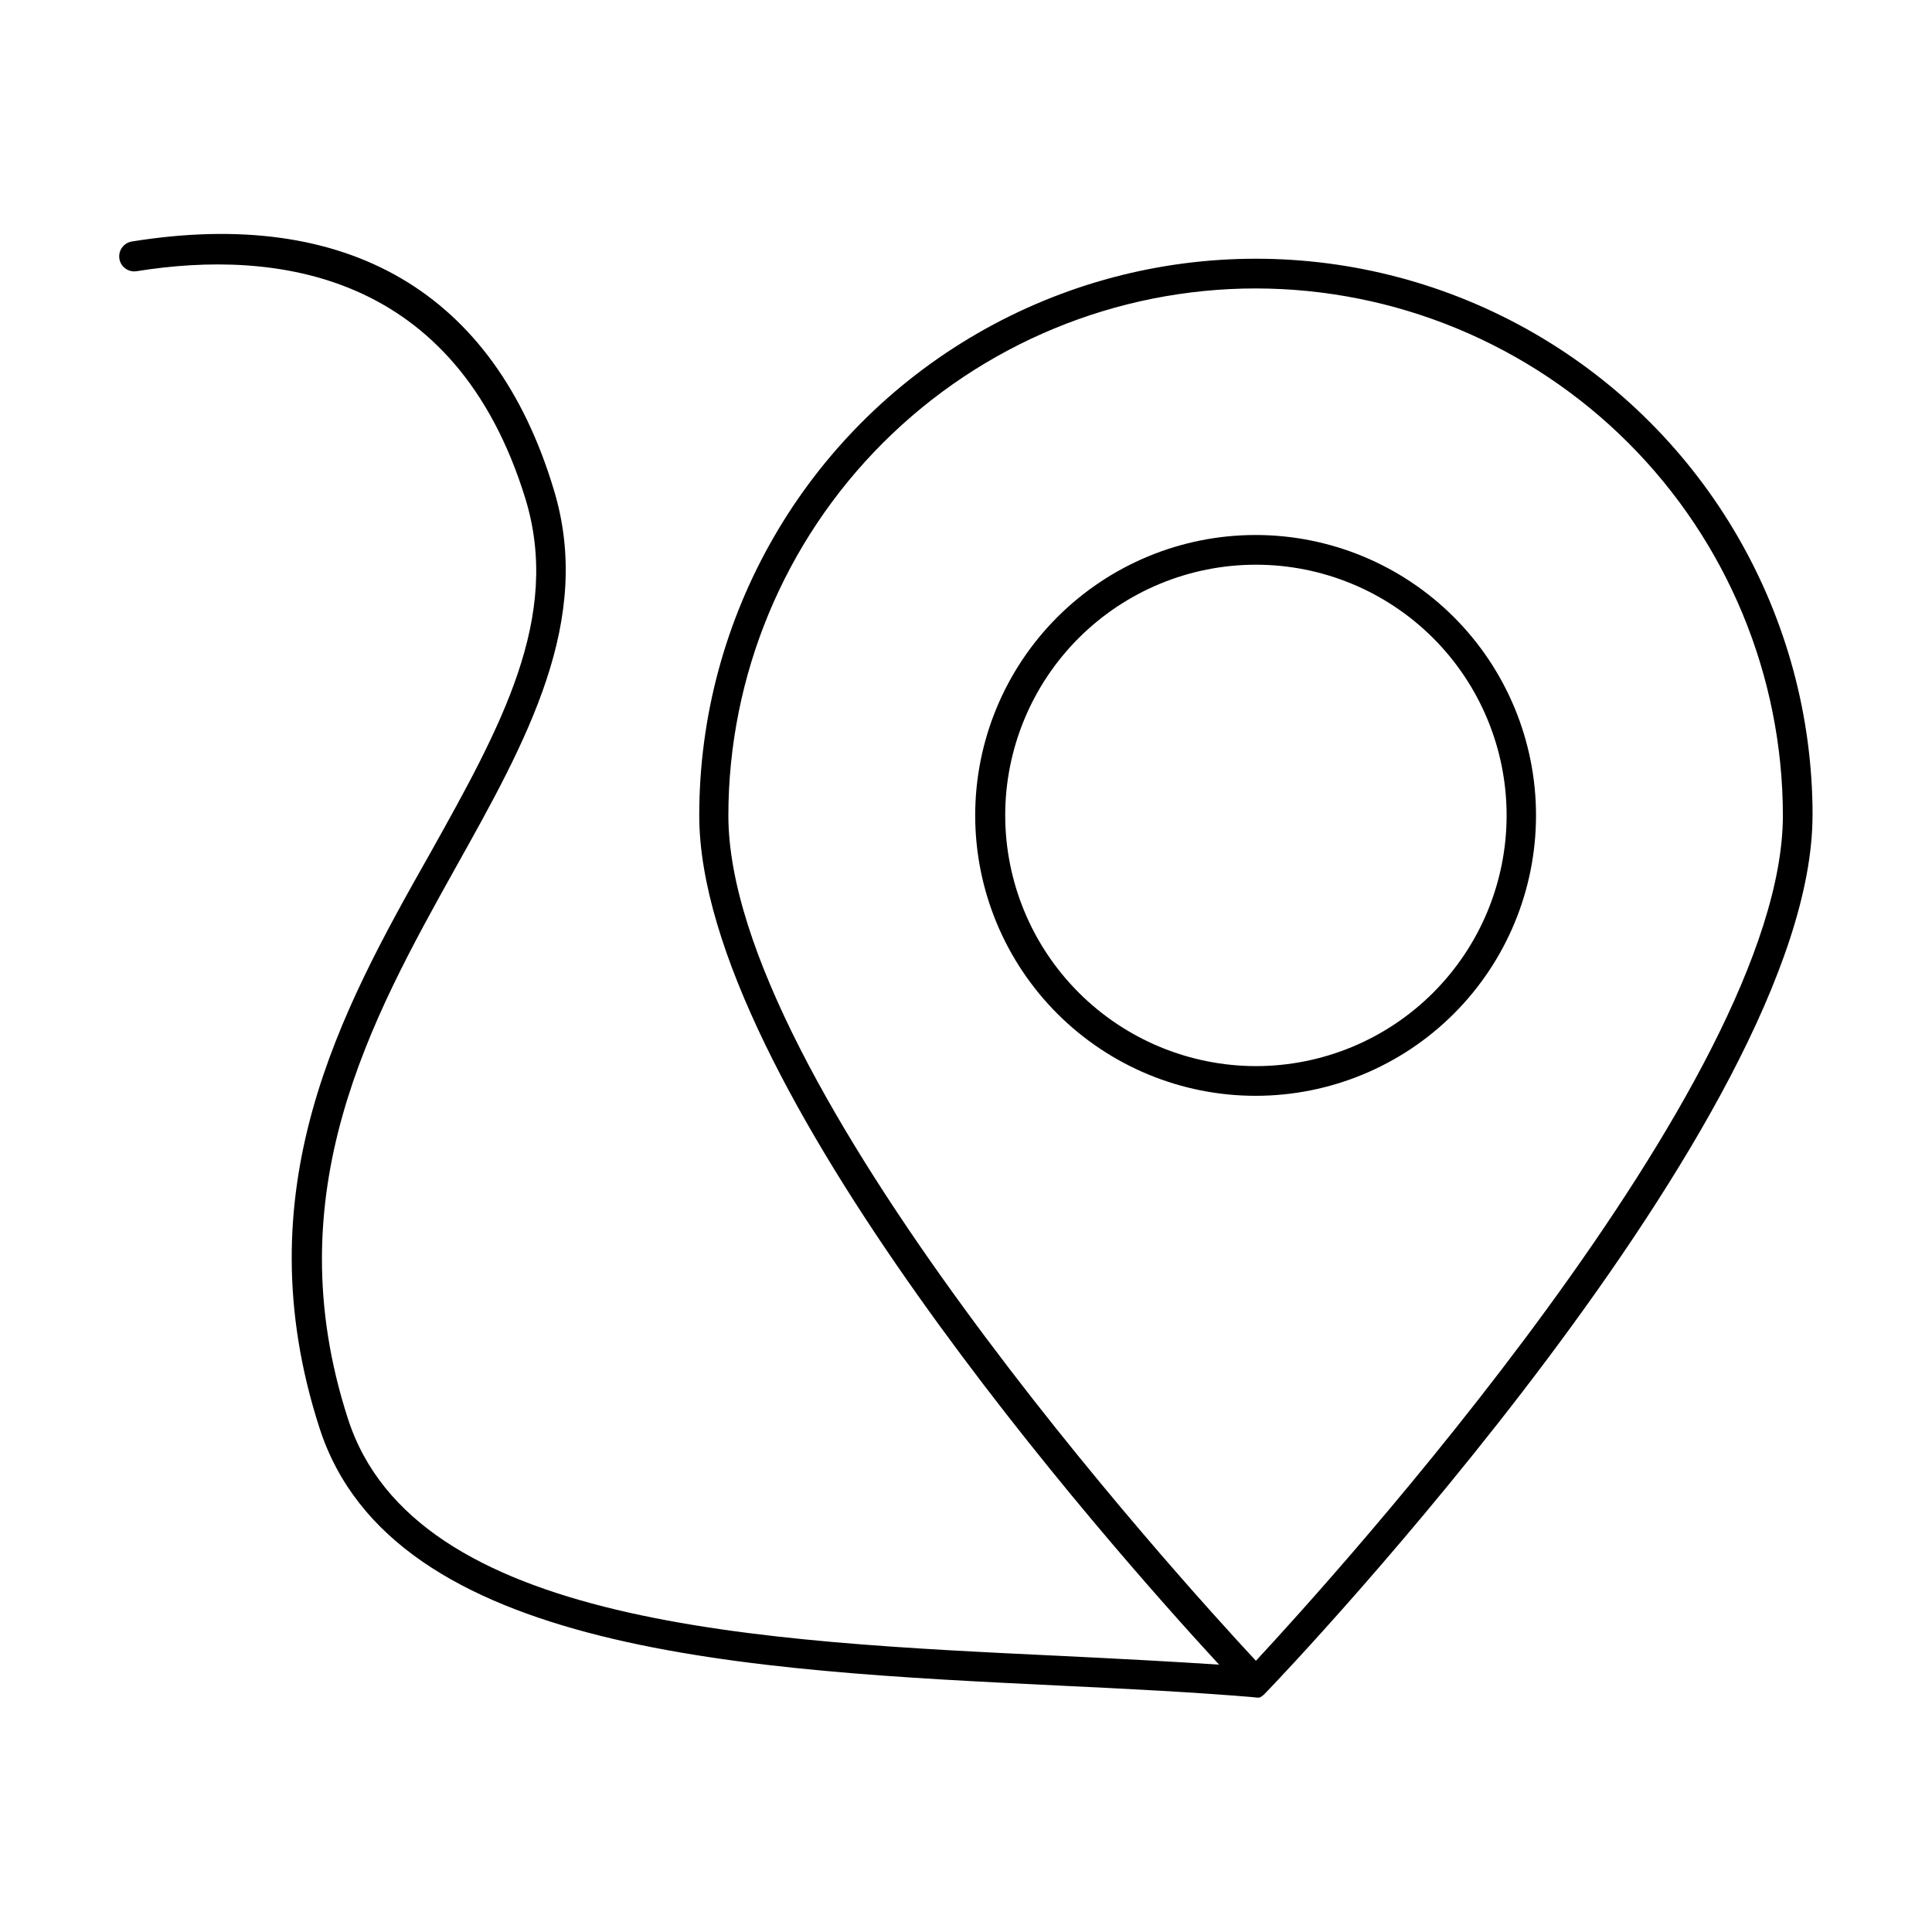
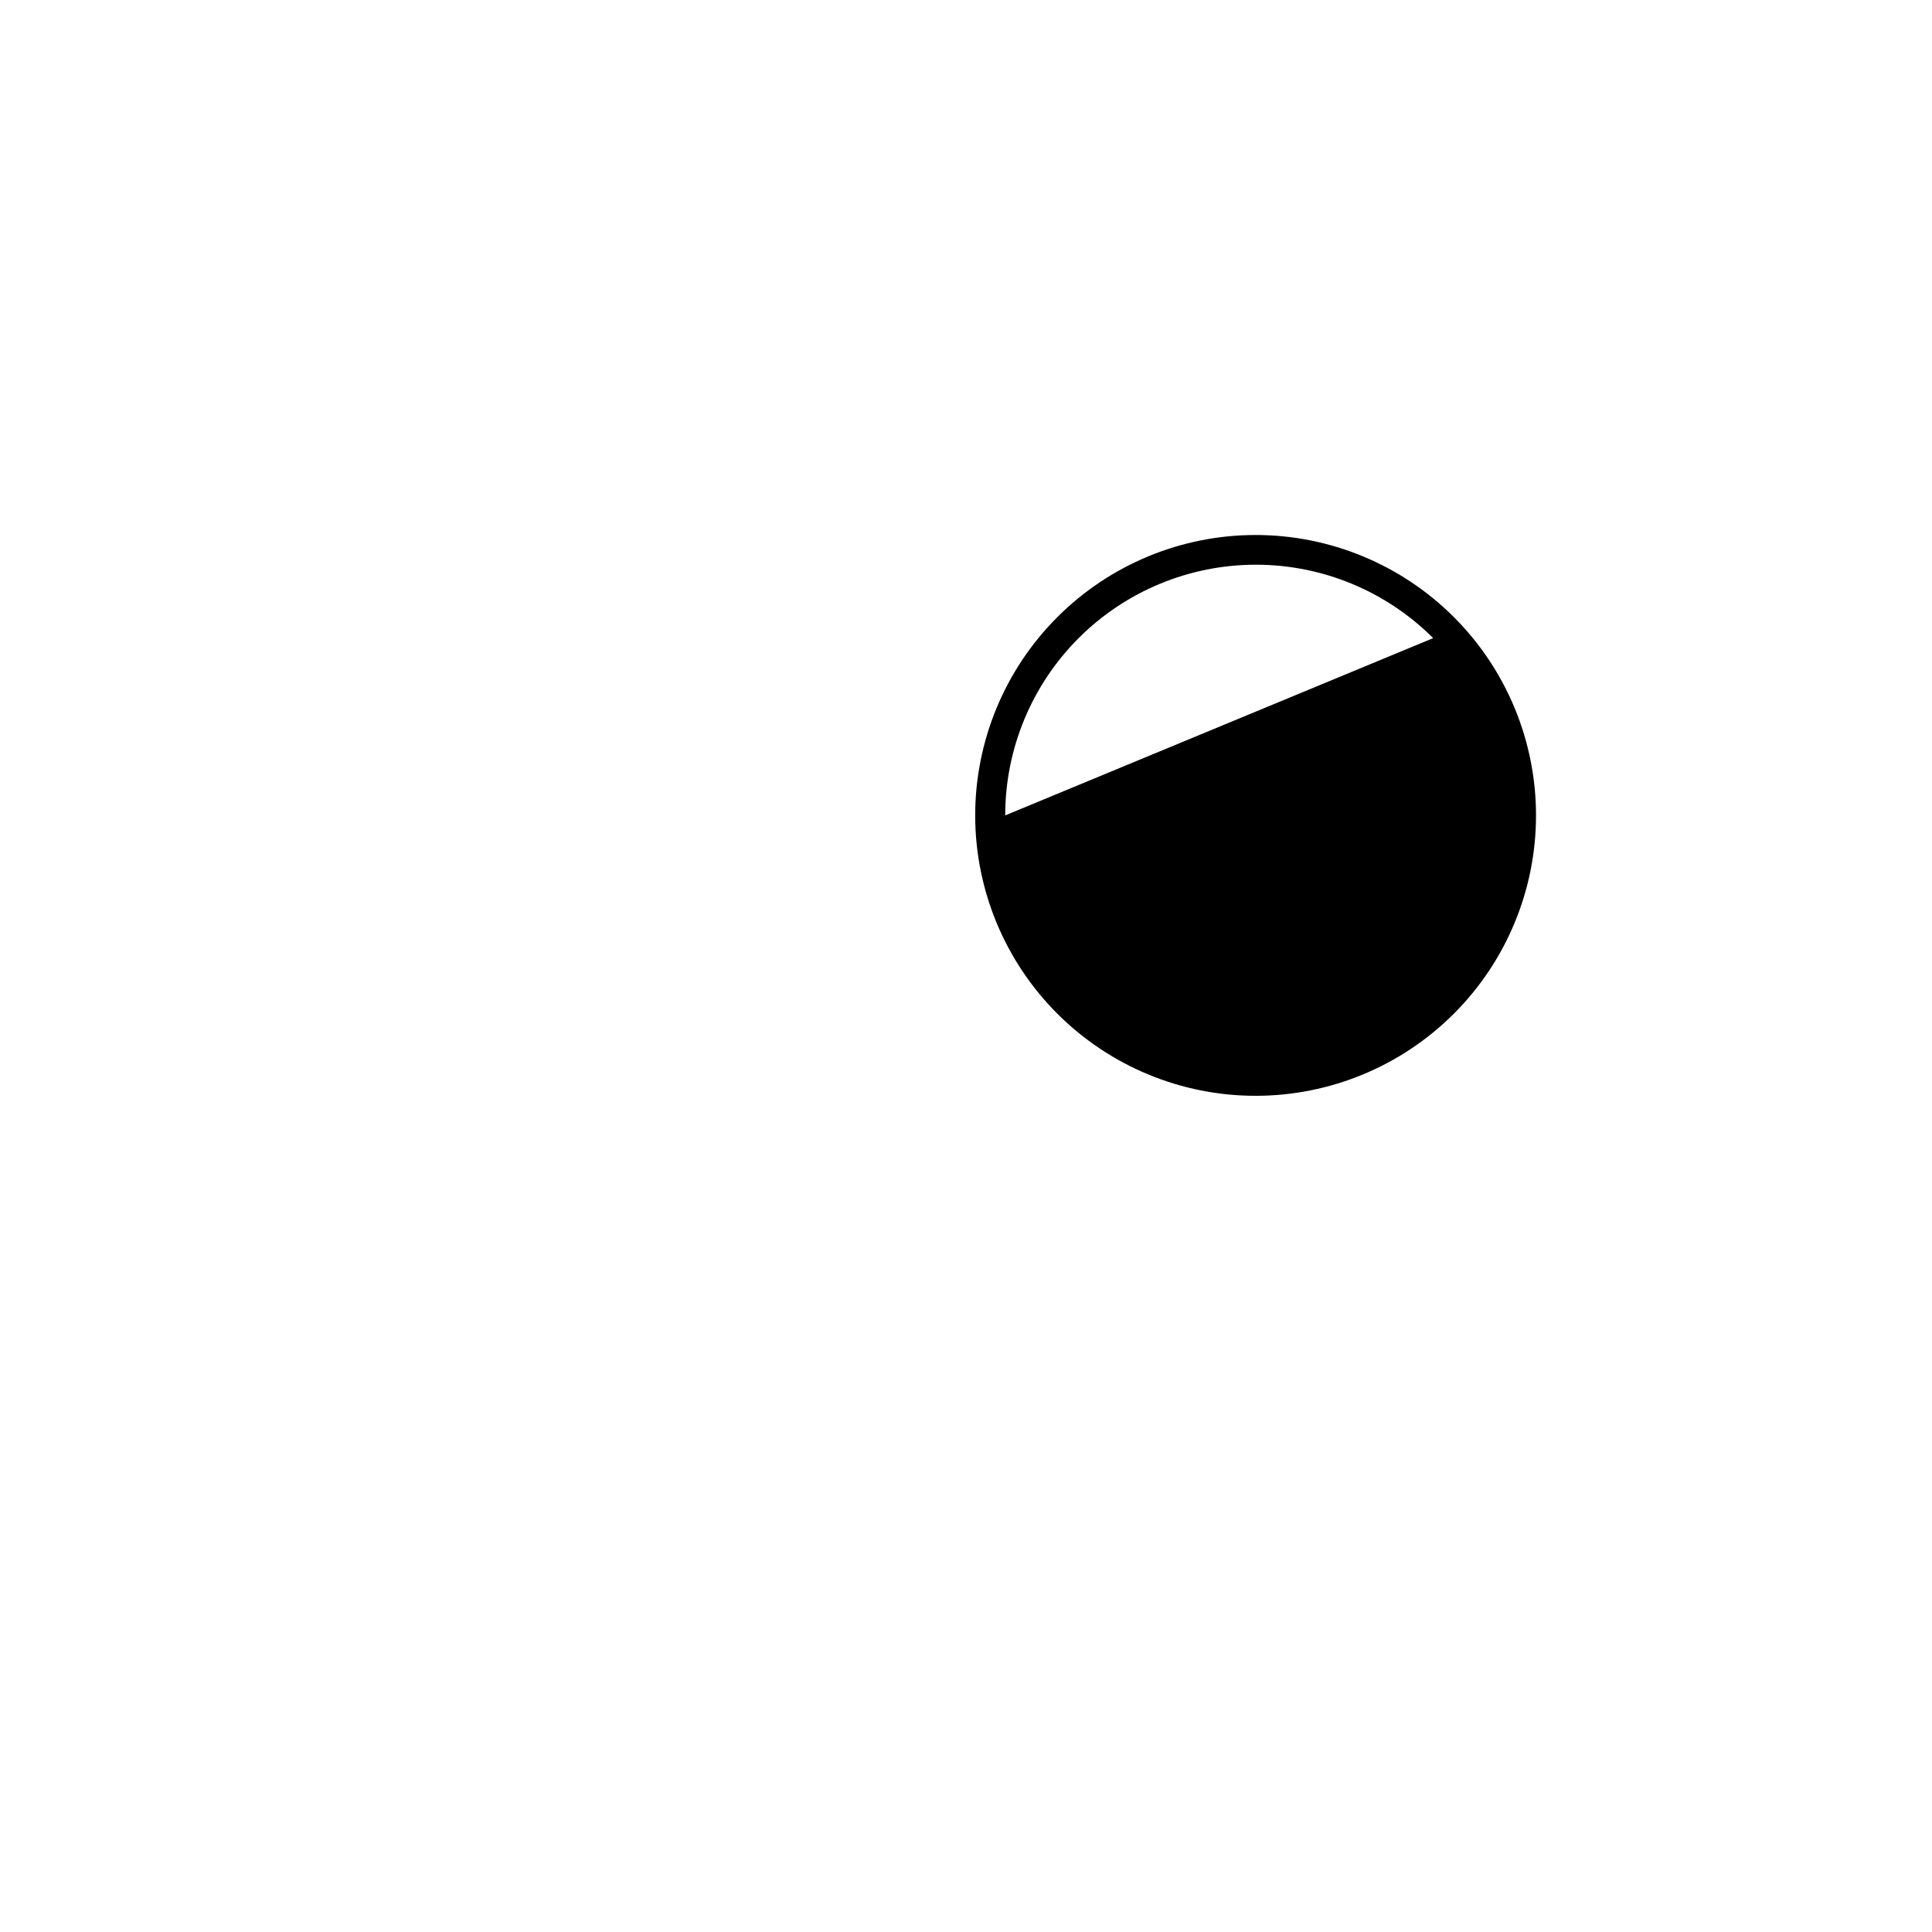
<svg xmlns="http://www.w3.org/2000/svg" fill="#000000" width="800px" height="800px" version="1.1" viewBox="144 144 512 512">
  <g>
-     <path d="m624.35 360.09c0-52.703-28.117-101.4-73.762-127.76-45.645-26.352-101.88-26.352-147.52 0-45.645 26.355-73.762 75.055-73.762 127.76 0 70.848 108.71 193.57 137.76 225.06-13.066-0.867-26.844-1.574-41.25-2.281-80.609-3.856-172-7.871-189.64-62.977-19.363-59.906 6.141-105.72 28.652-146.11 18.812-33.613 36.527-65.418 25.898-100.13-15.742-52.191-54.633-74.863-111.78-65.652-1.047 0.168-1.98 0.742-2.602 1.598-0.617 0.855-0.871 1.926-0.707 2.969 0.348 2.172 2.394 3.652 4.566 3.305 36.762-5.902 84.469 0 103.04 60.301 9.605 31.488-6.535 60.457-25.27 93.992-23.617 41.723-49.75 89.109-29.285 152.32 19.285 59.75 113.59 64.234 196.8 68.25 18.105 0.867 35.266 1.73 51.012 3.07h0.004c0.492 0.117 1.004 0.117 1.496 0l0.945-0.707c6.609-6.695 145.39-153.04 145.39-233.02zm-147.52-139.65c37.027 0.043 72.523 14.77 98.703 40.949 26.18 26.18 40.906 61.676 40.949 98.699 0 70.848-119.57 202.39-139.65 224.04-20.156-21.648-139.81-153.27-139.81-224.04 0.039-37.051 14.789-72.57 41.004-98.754 26.215-26.188 61.75-40.895 98.801-40.895z" />
-     <path d="m551.06 360.09c0-19.711-7.832-38.617-21.773-52.555-13.941-13.938-32.852-21.762-52.566-21.754-19.711 0.004-38.613 7.844-52.547 21.793-13.93 13.945-21.75 32.855-21.738 52.57 0.016 19.711 7.863 38.613 21.812 52.539 13.953 13.926 32.867 21.742 52.578 21.719 19.695-0.02 38.578-7.859 52.496-21.793 13.922-13.934 21.738-32.824 21.738-52.52zm-140.67 0c0-17.621 7-34.52 19.457-46.98 12.461-12.457 29.359-19.457 46.98-19.457s34.523 7 46.98 19.457c12.461 12.461 19.461 29.359 19.461 46.98 0 17.621-7 34.523-19.461 46.98-12.457 12.461-29.359 19.461-46.98 19.461-17.613-0.02-34.5-7.027-46.957-19.484-12.453-12.453-19.461-29.34-19.48-46.957z" />
+     <path d="m551.06 360.09c0-19.711-7.832-38.617-21.773-52.555-13.941-13.938-32.852-21.762-52.566-21.754-19.711 0.004-38.613 7.844-52.547 21.793-13.93 13.945-21.75 32.855-21.738 52.57 0.016 19.711 7.863 38.613 21.812 52.539 13.953 13.926 32.867 21.742 52.578 21.719 19.695-0.02 38.578-7.859 52.496-21.793 13.922-13.934 21.738-32.824 21.738-52.52zm-140.67 0c0-17.621 7-34.52 19.457-46.98 12.461-12.457 29.359-19.457 46.98-19.457s34.523 7 46.98 19.457z" />
  </g>
</svg>